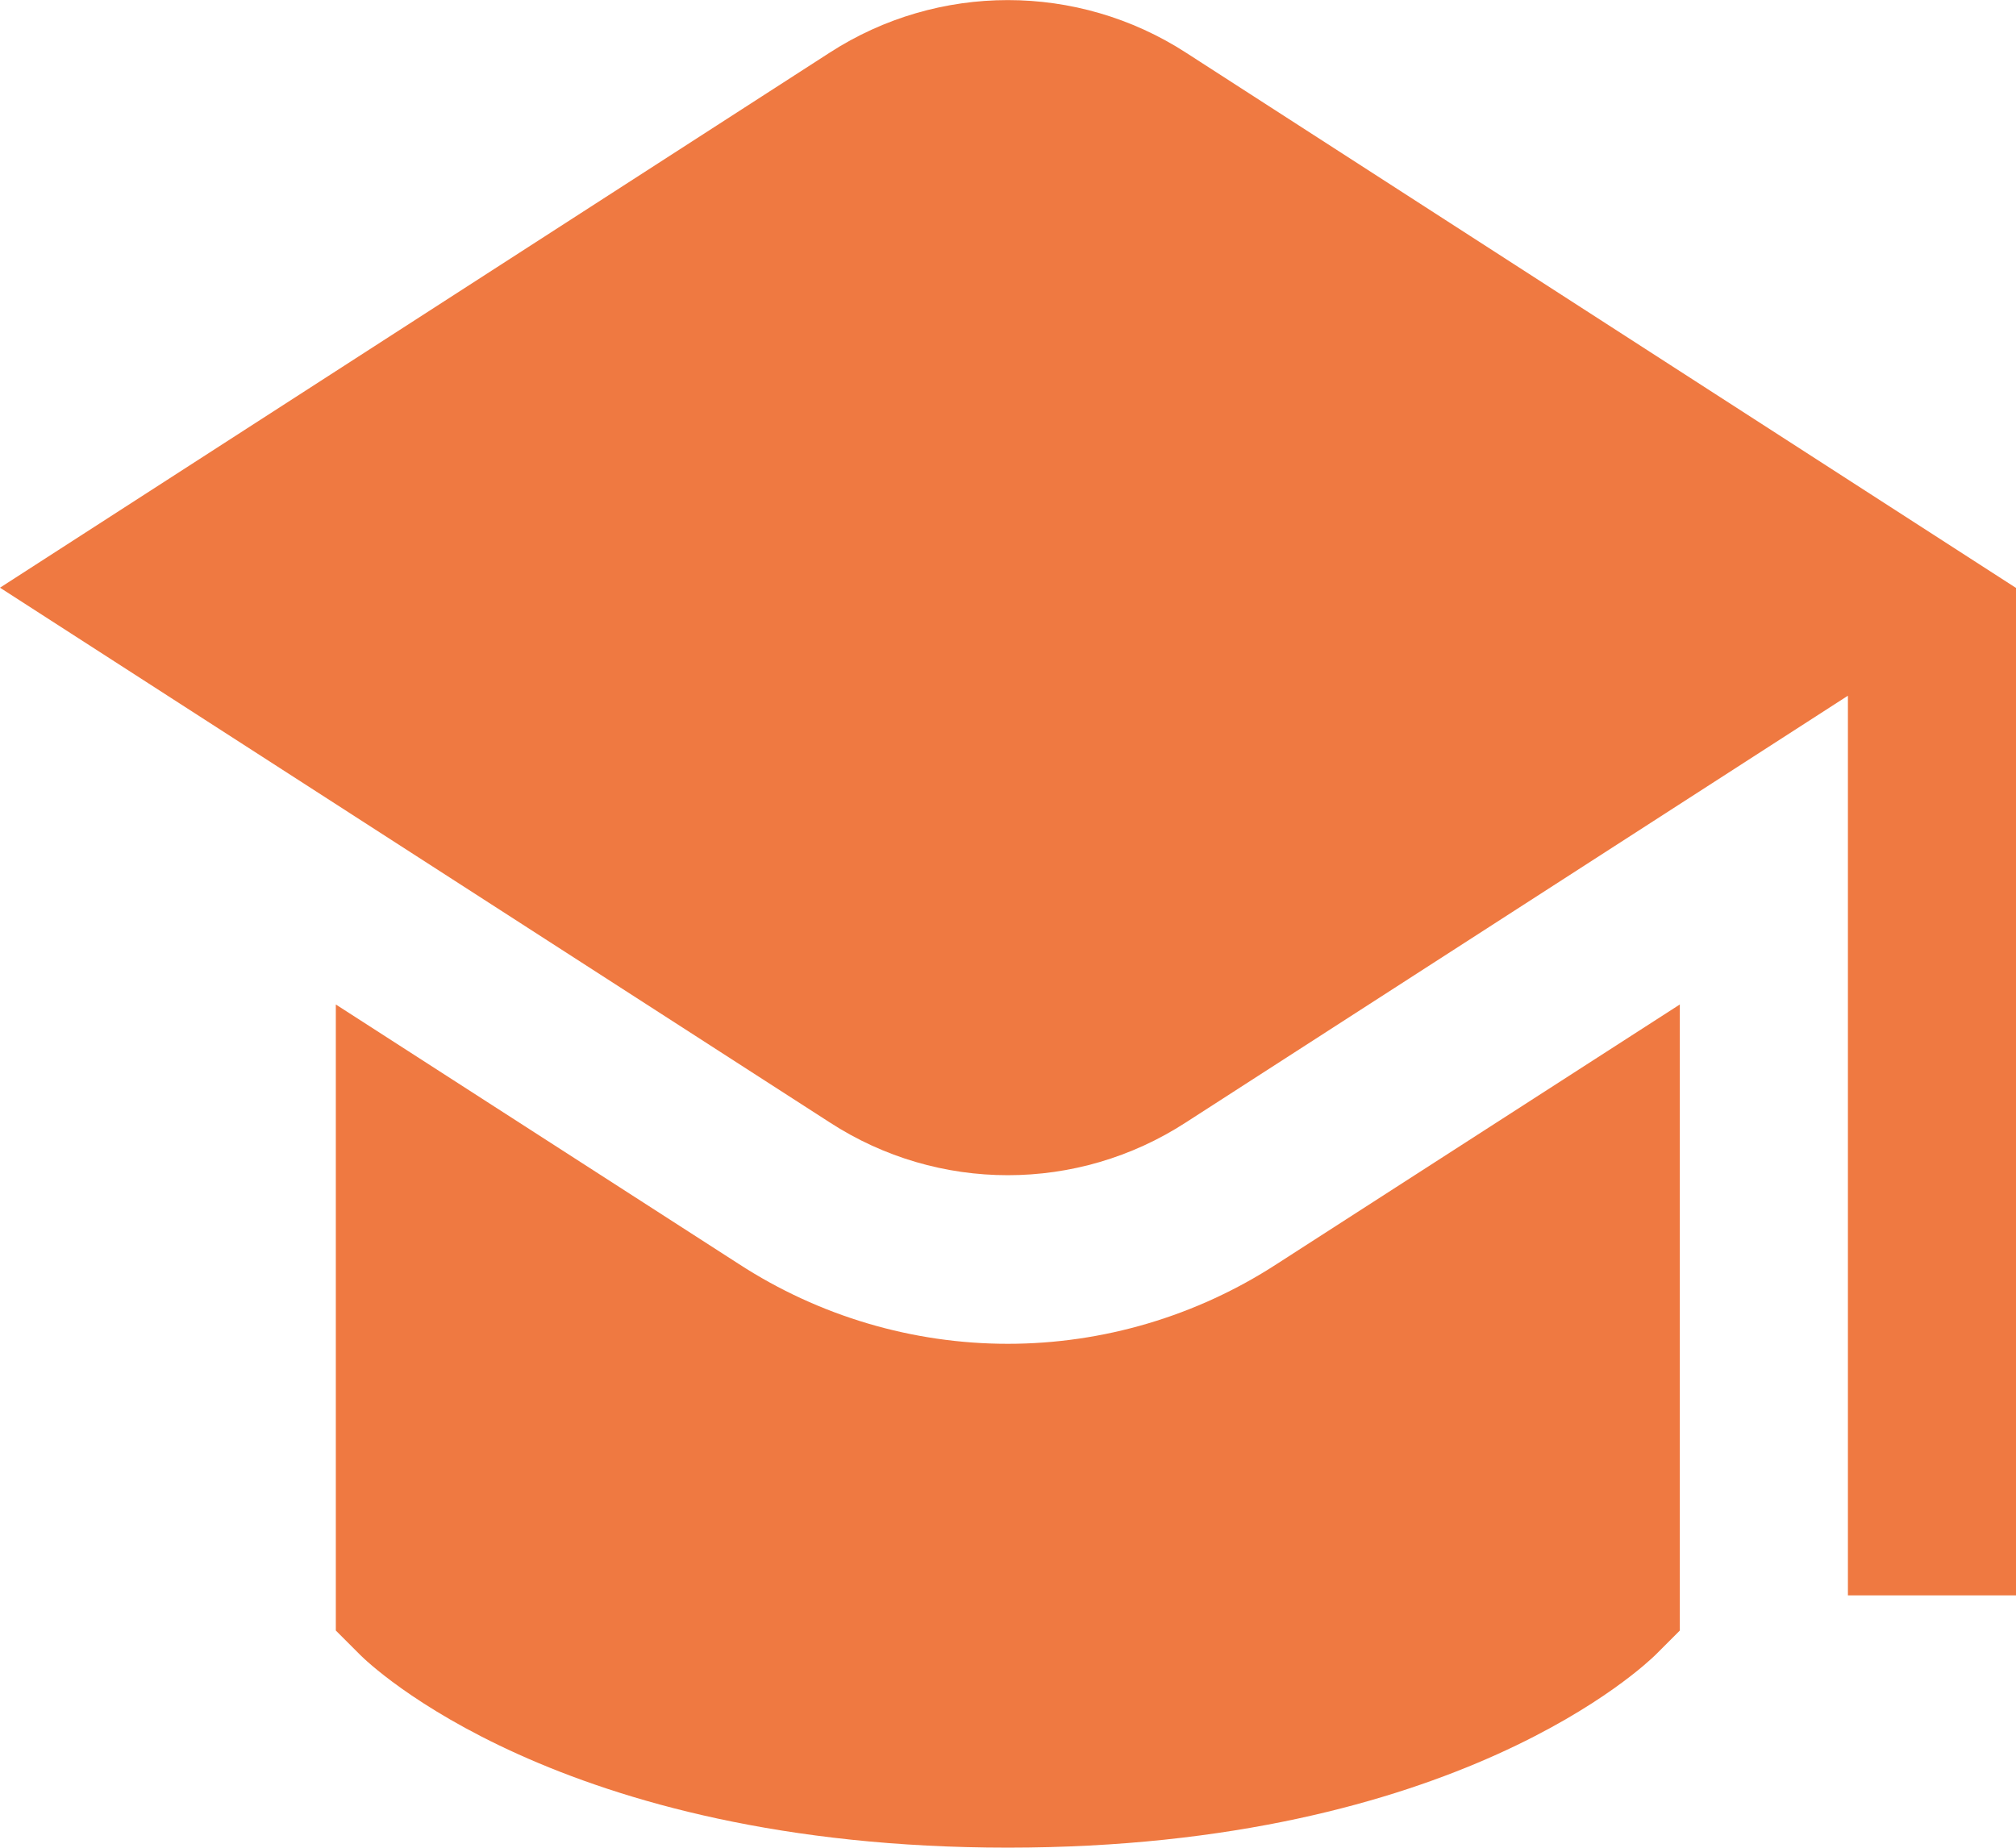
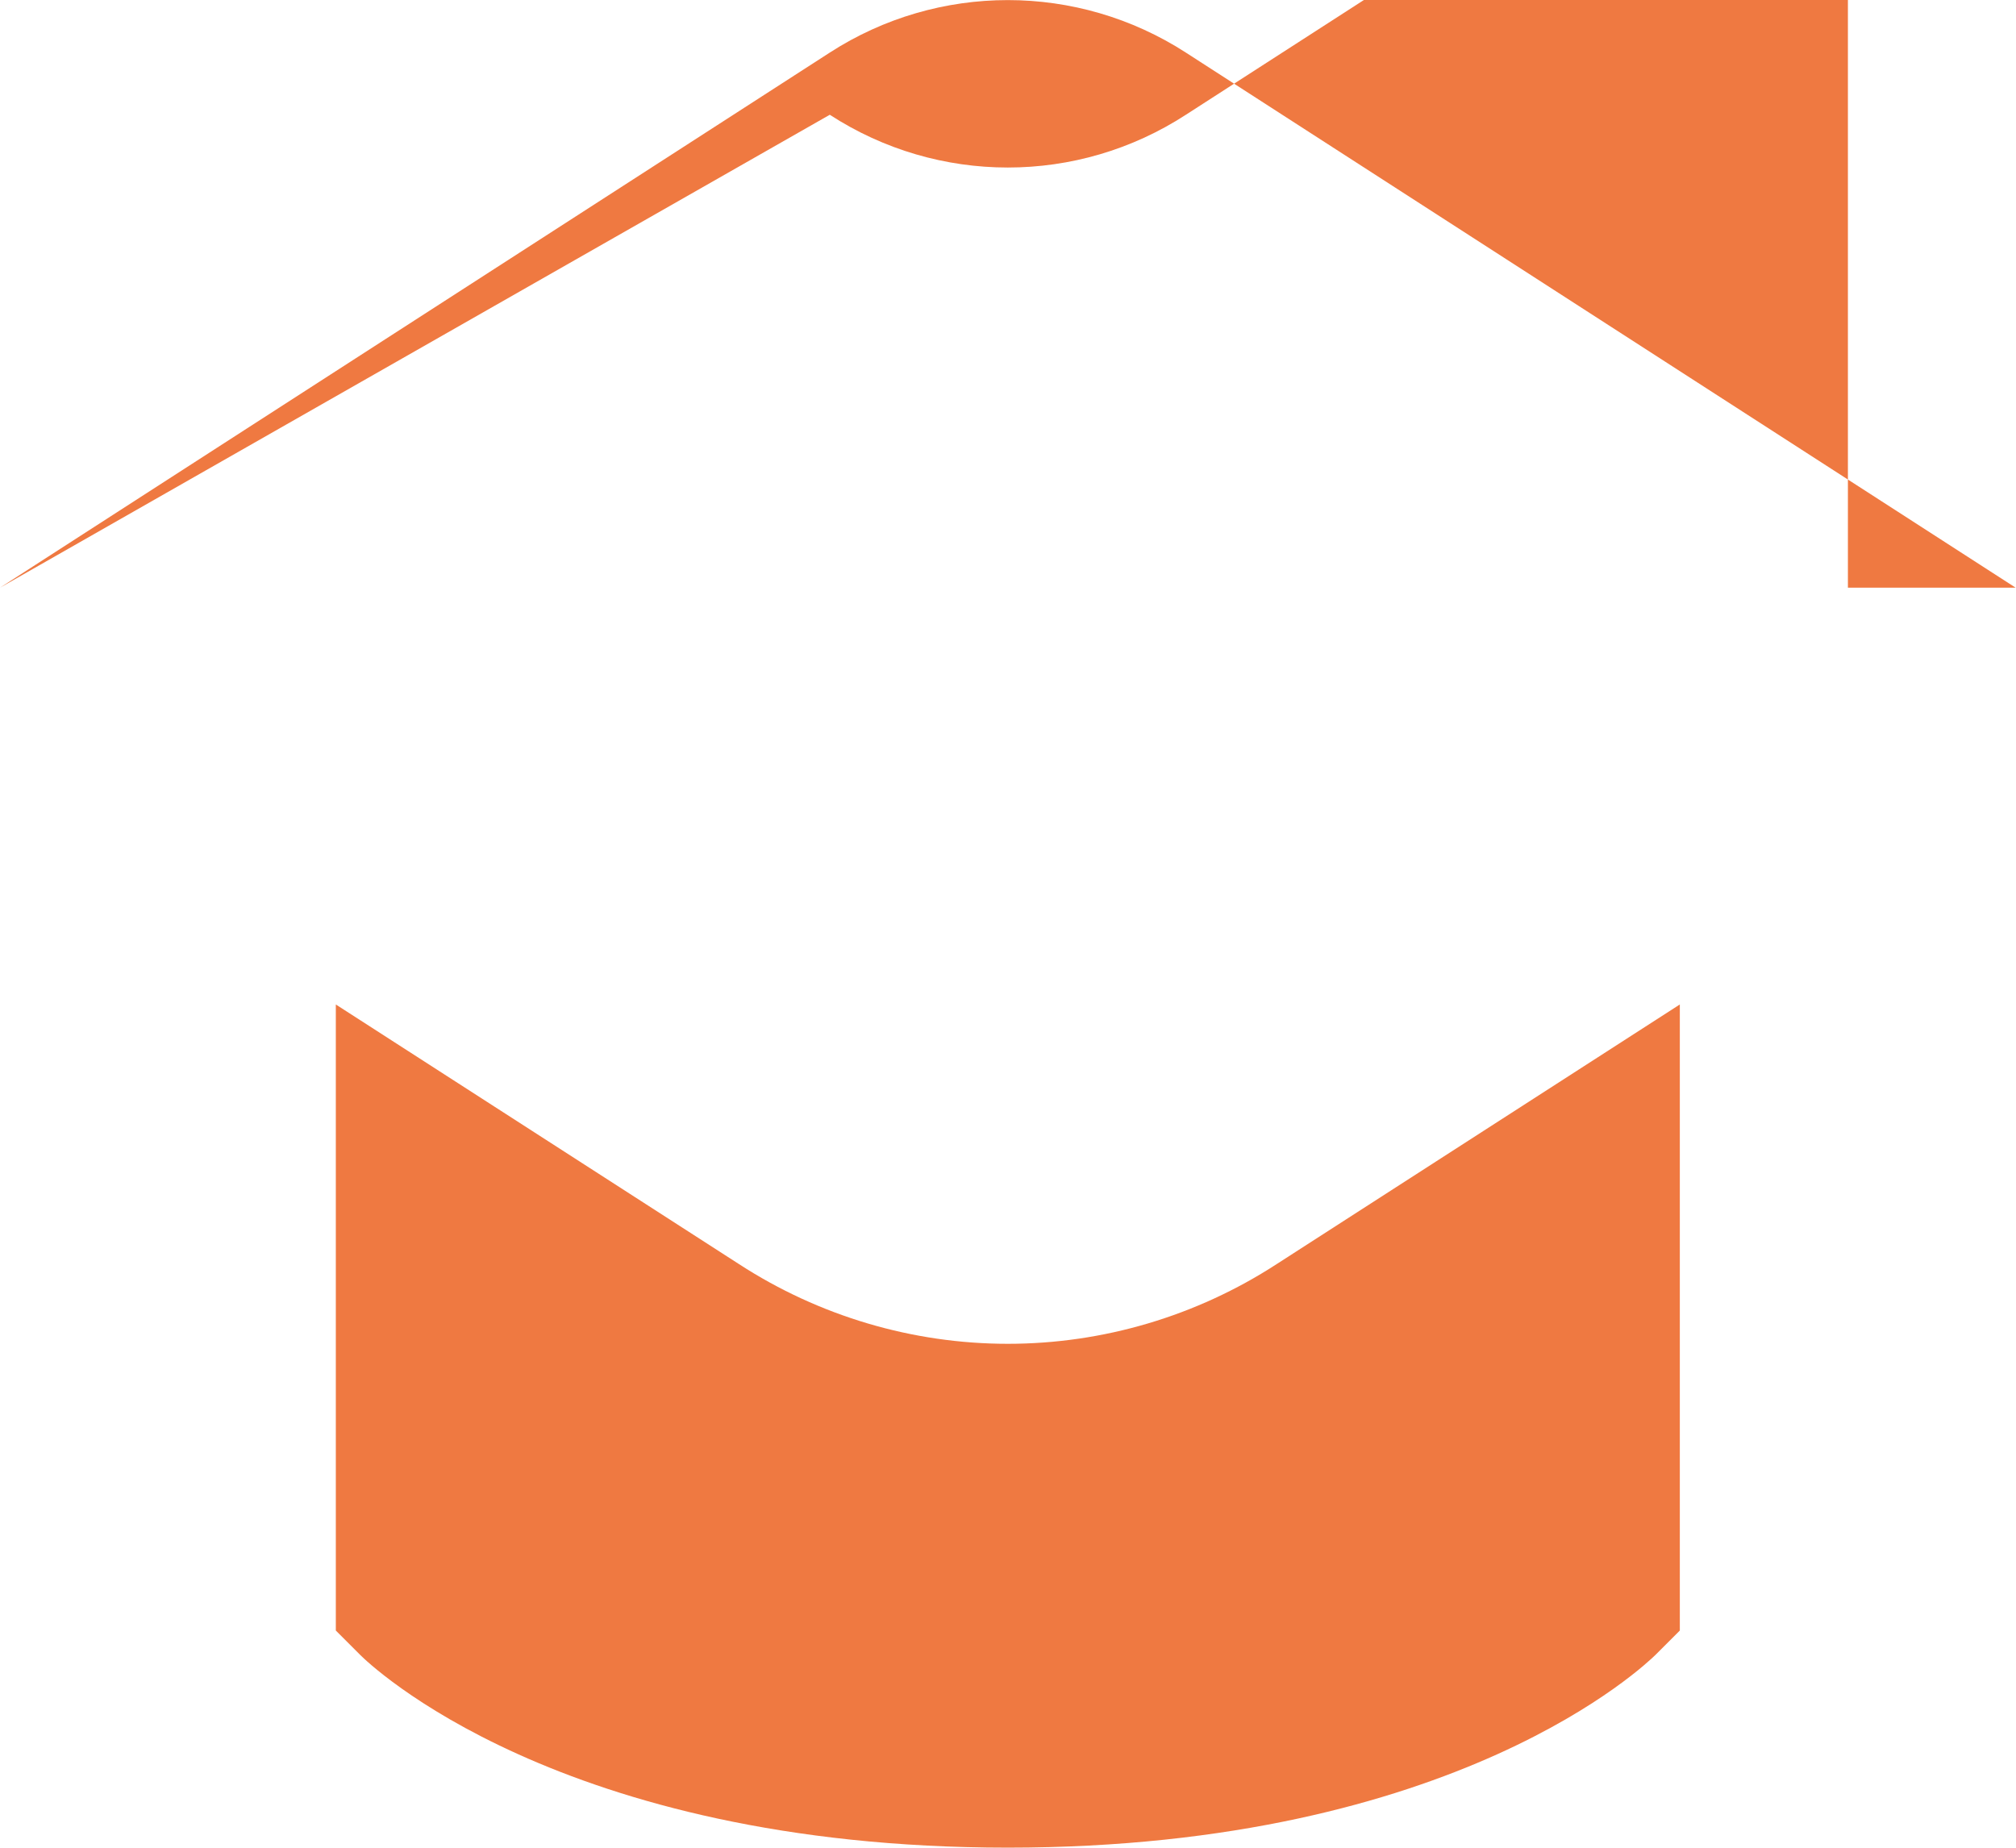
<svg xmlns="http://www.w3.org/2000/svg" id="b" width="56.73" height="52" viewBox="0 0 56.73 52">
  <g id="c">
-     <path d="M56.73,16.54v28.36h-4.73v-25.32l-18.63,12.01c-3.05,1.98-6.97,1.98-10.02,0L0,16.54,23.35,1.48c3.05-1.97,6.97-1.97,10.02,0l23.35,15.06ZM28.36,37.82c-2.68,0-5.31-.78-7.56-2.24l-11.35-7.31v17.62l.69.69c.22.22,5.56,5.42,18.22,5.42s17.99-5.2,18.22-5.42l.69-.69v-17.62l-11.35,7.31c-2.25,1.46-4.88,2.24-7.56,2.24Z" fill="#ef7941" />
+     <path d="M56.73,16.54h-4.73v-25.32l-18.63,12.01c-3.05,1.98-6.97,1.98-10.02,0L0,16.54,23.35,1.48c3.05-1.97,6.97-1.97,10.02,0l23.35,15.06ZM28.36,37.82c-2.68,0-5.31-.78-7.56-2.24l-11.35-7.31v17.62l.69.69c.22.22,5.56,5.42,18.22,5.42s17.99-5.2,18.22-5.42l.69-.69v-17.62l-11.35,7.31c-2.25,1.46-4.88,2.24-7.56,2.24Z" fill="#ef7941" />
  </g>
</svg>